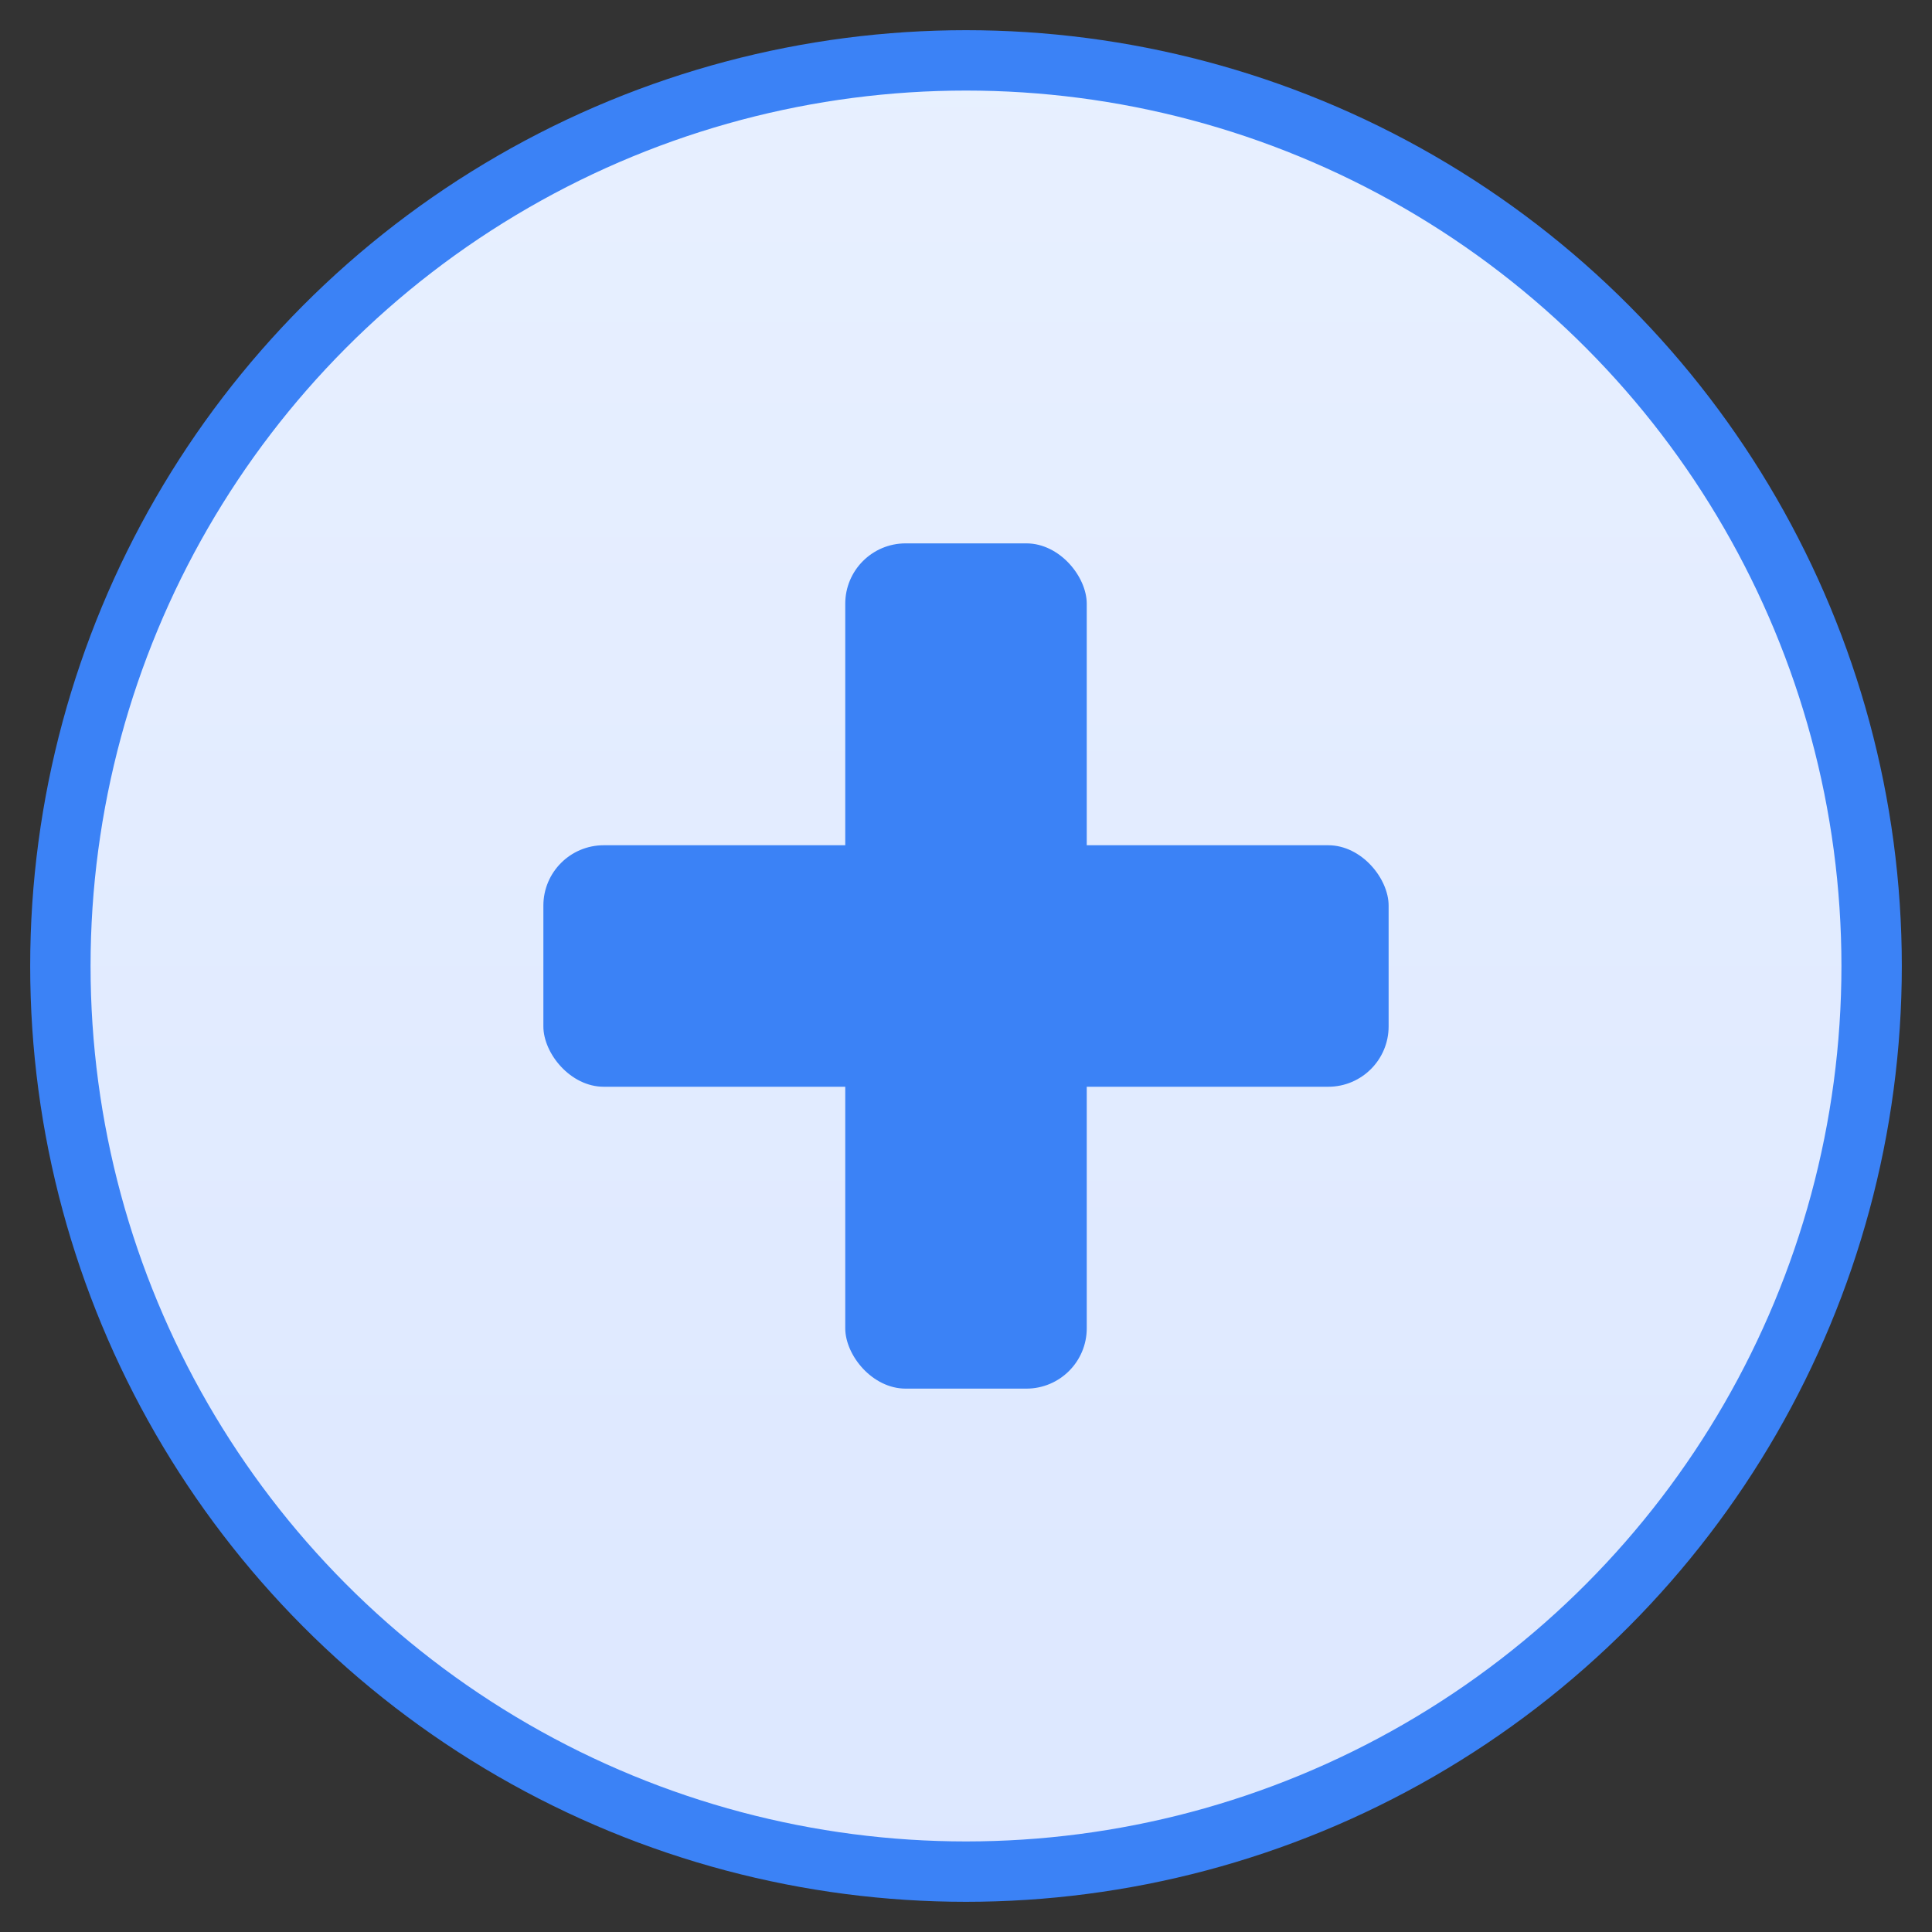
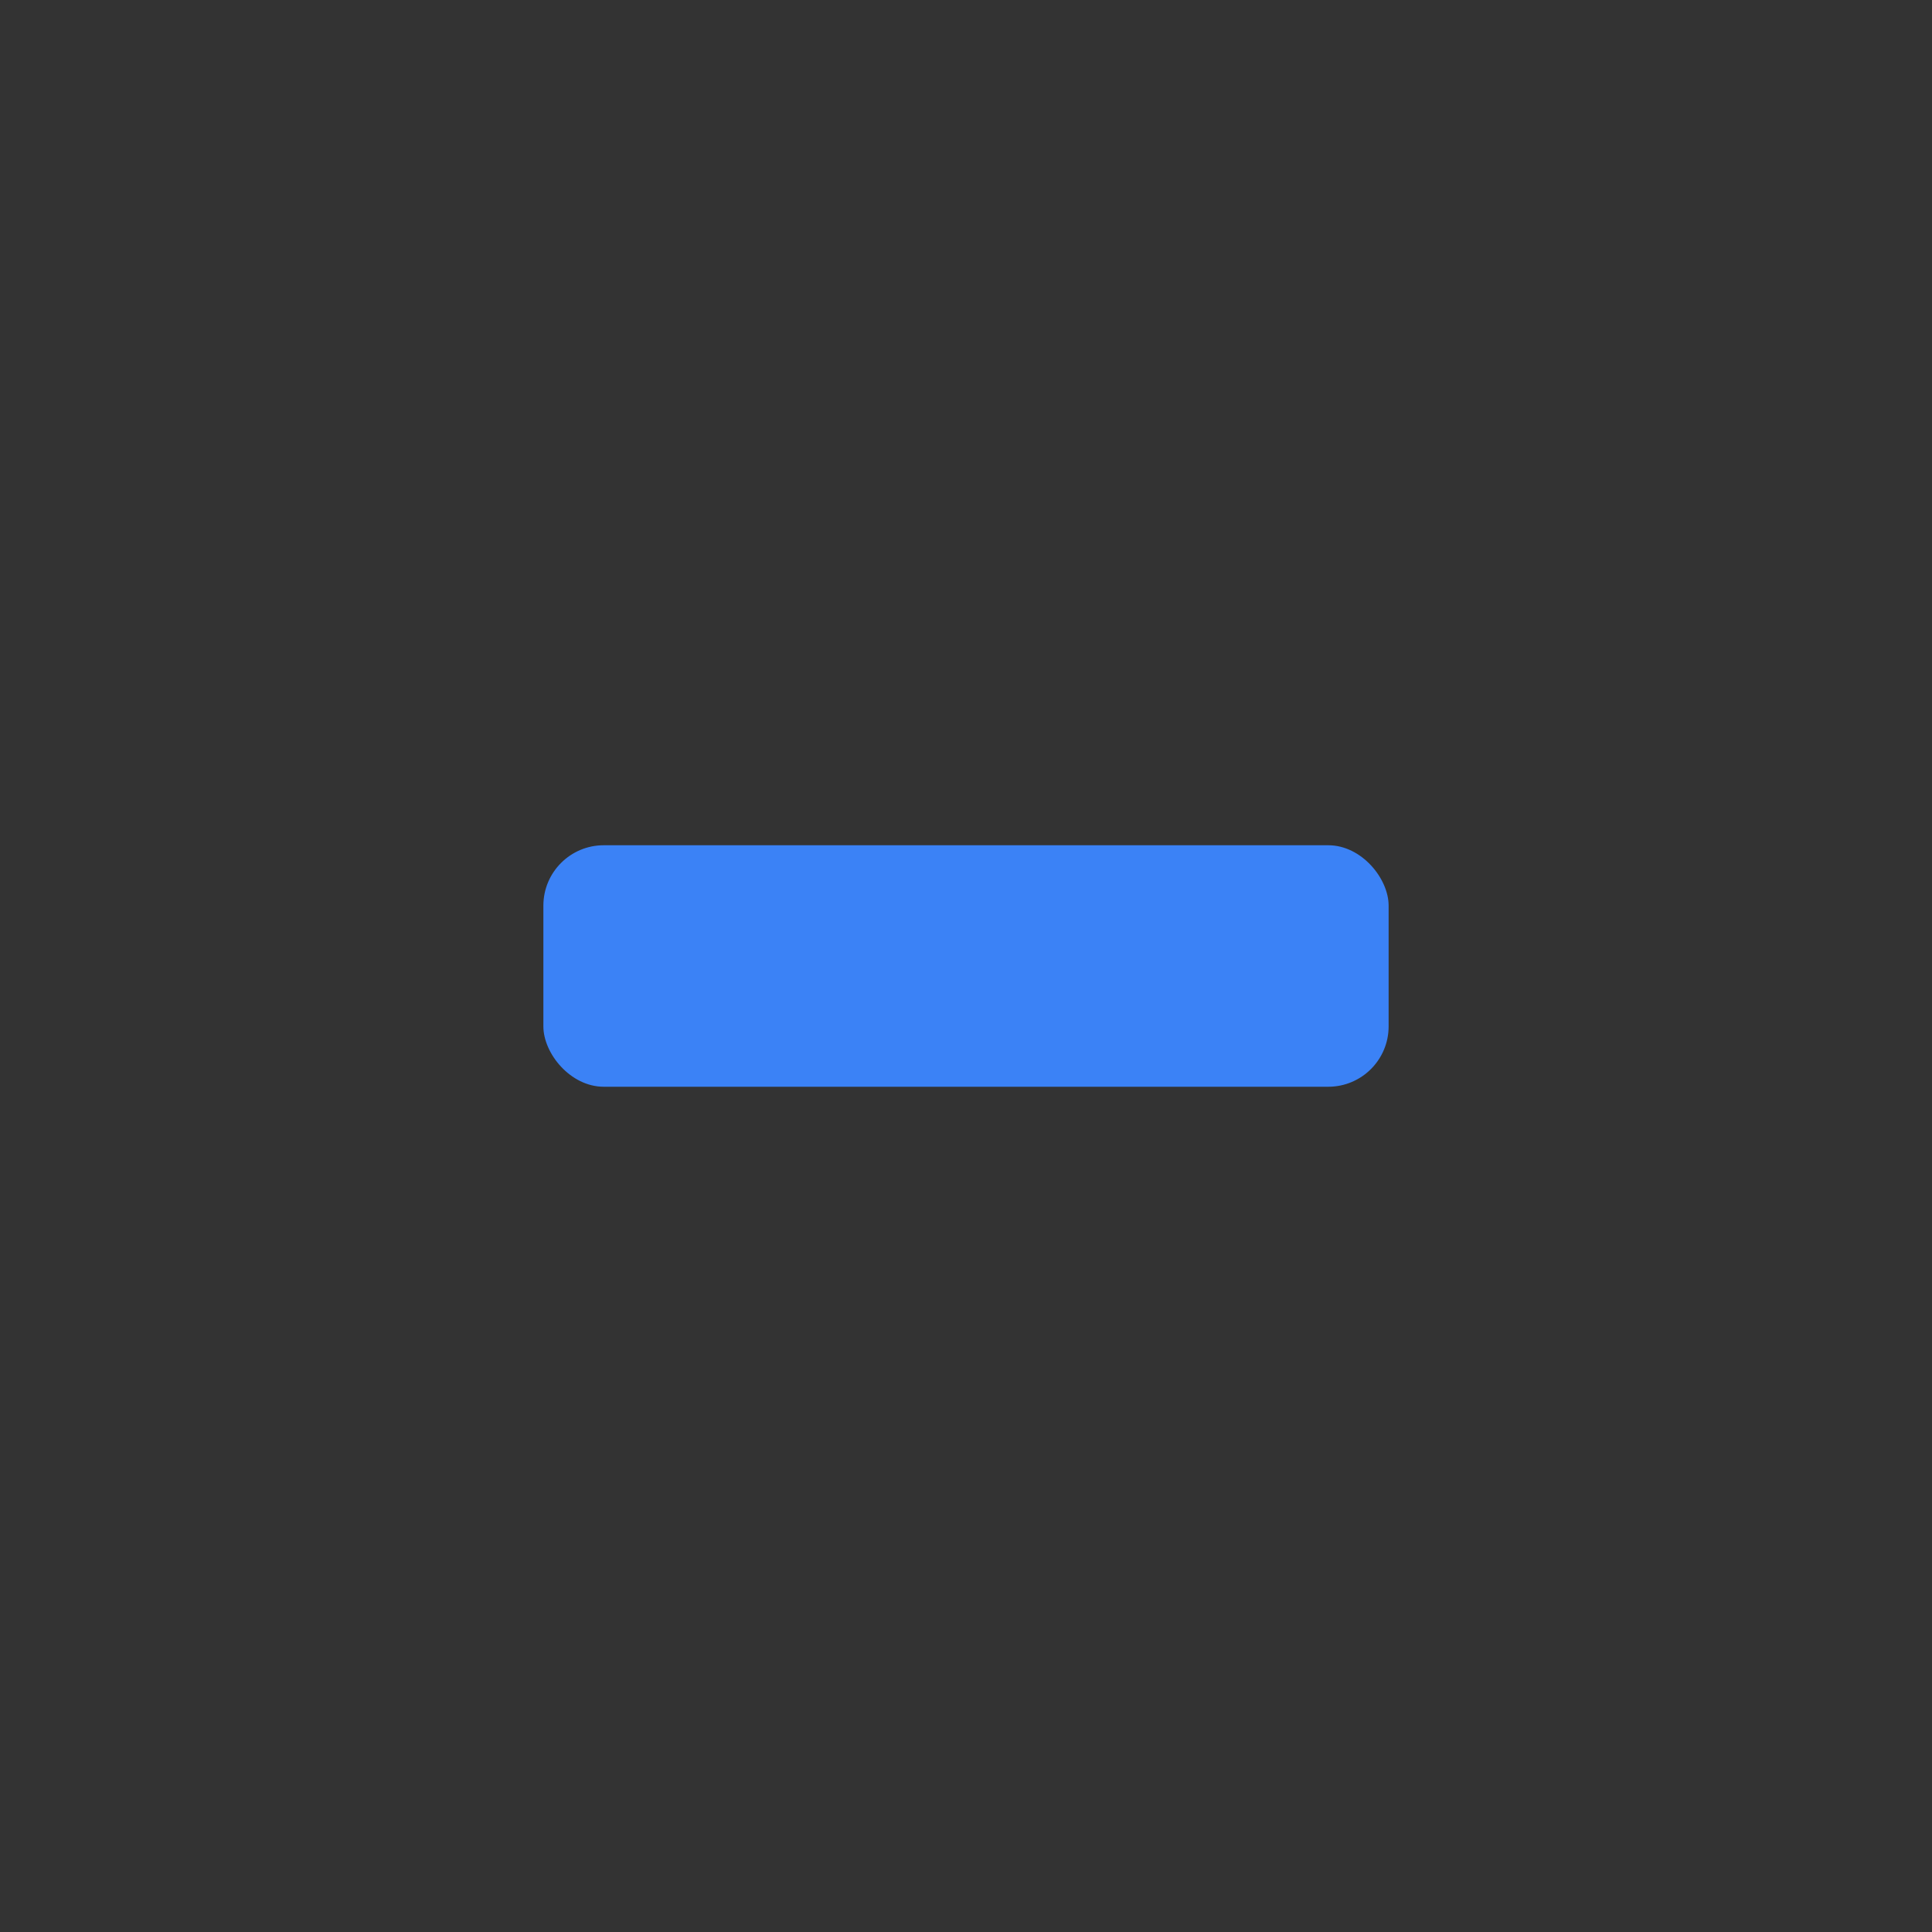
<svg xmlns="http://www.w3.org/2000/svg" width="32" height="32" viewBox="0 0 32 32" fill="none">
  <rect x="0" y="0" width="32" height="32" fill="#333333" stroke="none" />
  <defs>
    <linearGradient id="g" x1="16" y1="0" x2="16" y2="32" gradientUnits="userSpaceOnUse">
      <stop offset="0" stop-color="#e8f0ff" />
      <stop offset="1" stop-color="#dce7ff" />
    </linearGradient>
  </defs>
-   <circle cx="16" cy="16" r="15" fill="url(#g)" stroke="#3b82f6" />
  <rect x="9" y="14" width="14" height="4" rx="1" fill="#3b82f6" />
-   <rect x="14" y="9" width="4" height="14" rx="1" fill="#3b82f6" />
</svg>